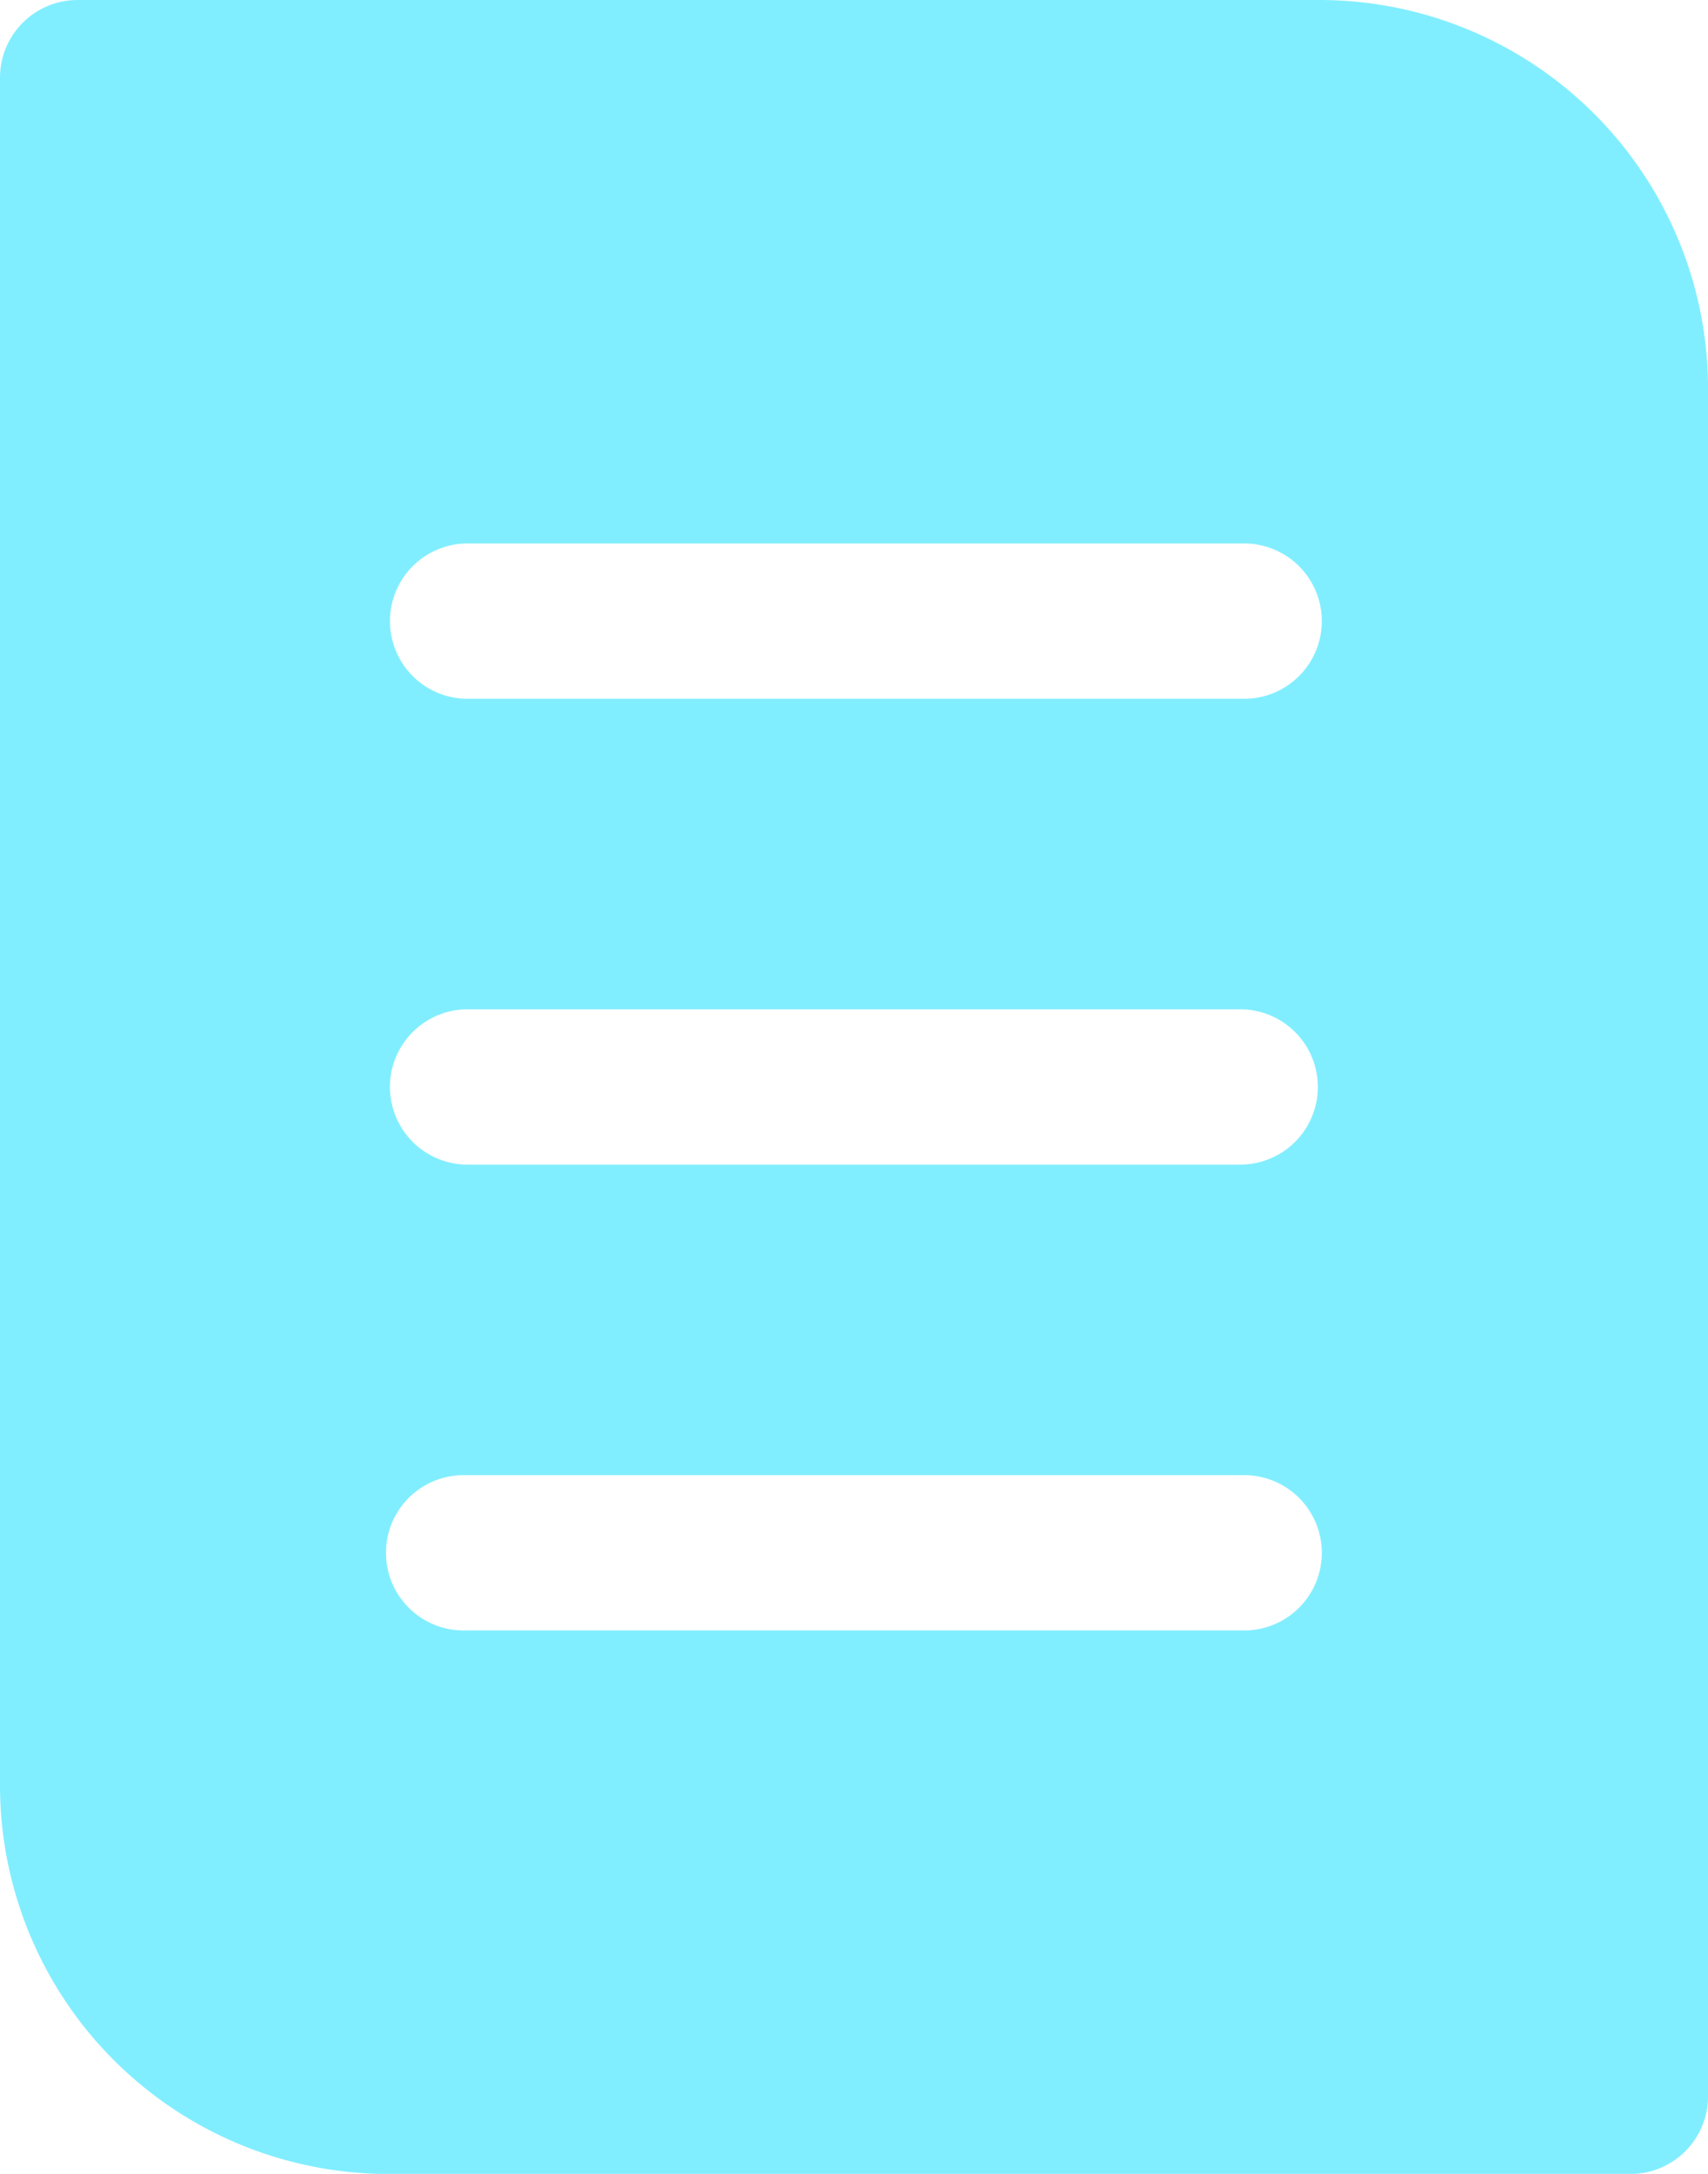
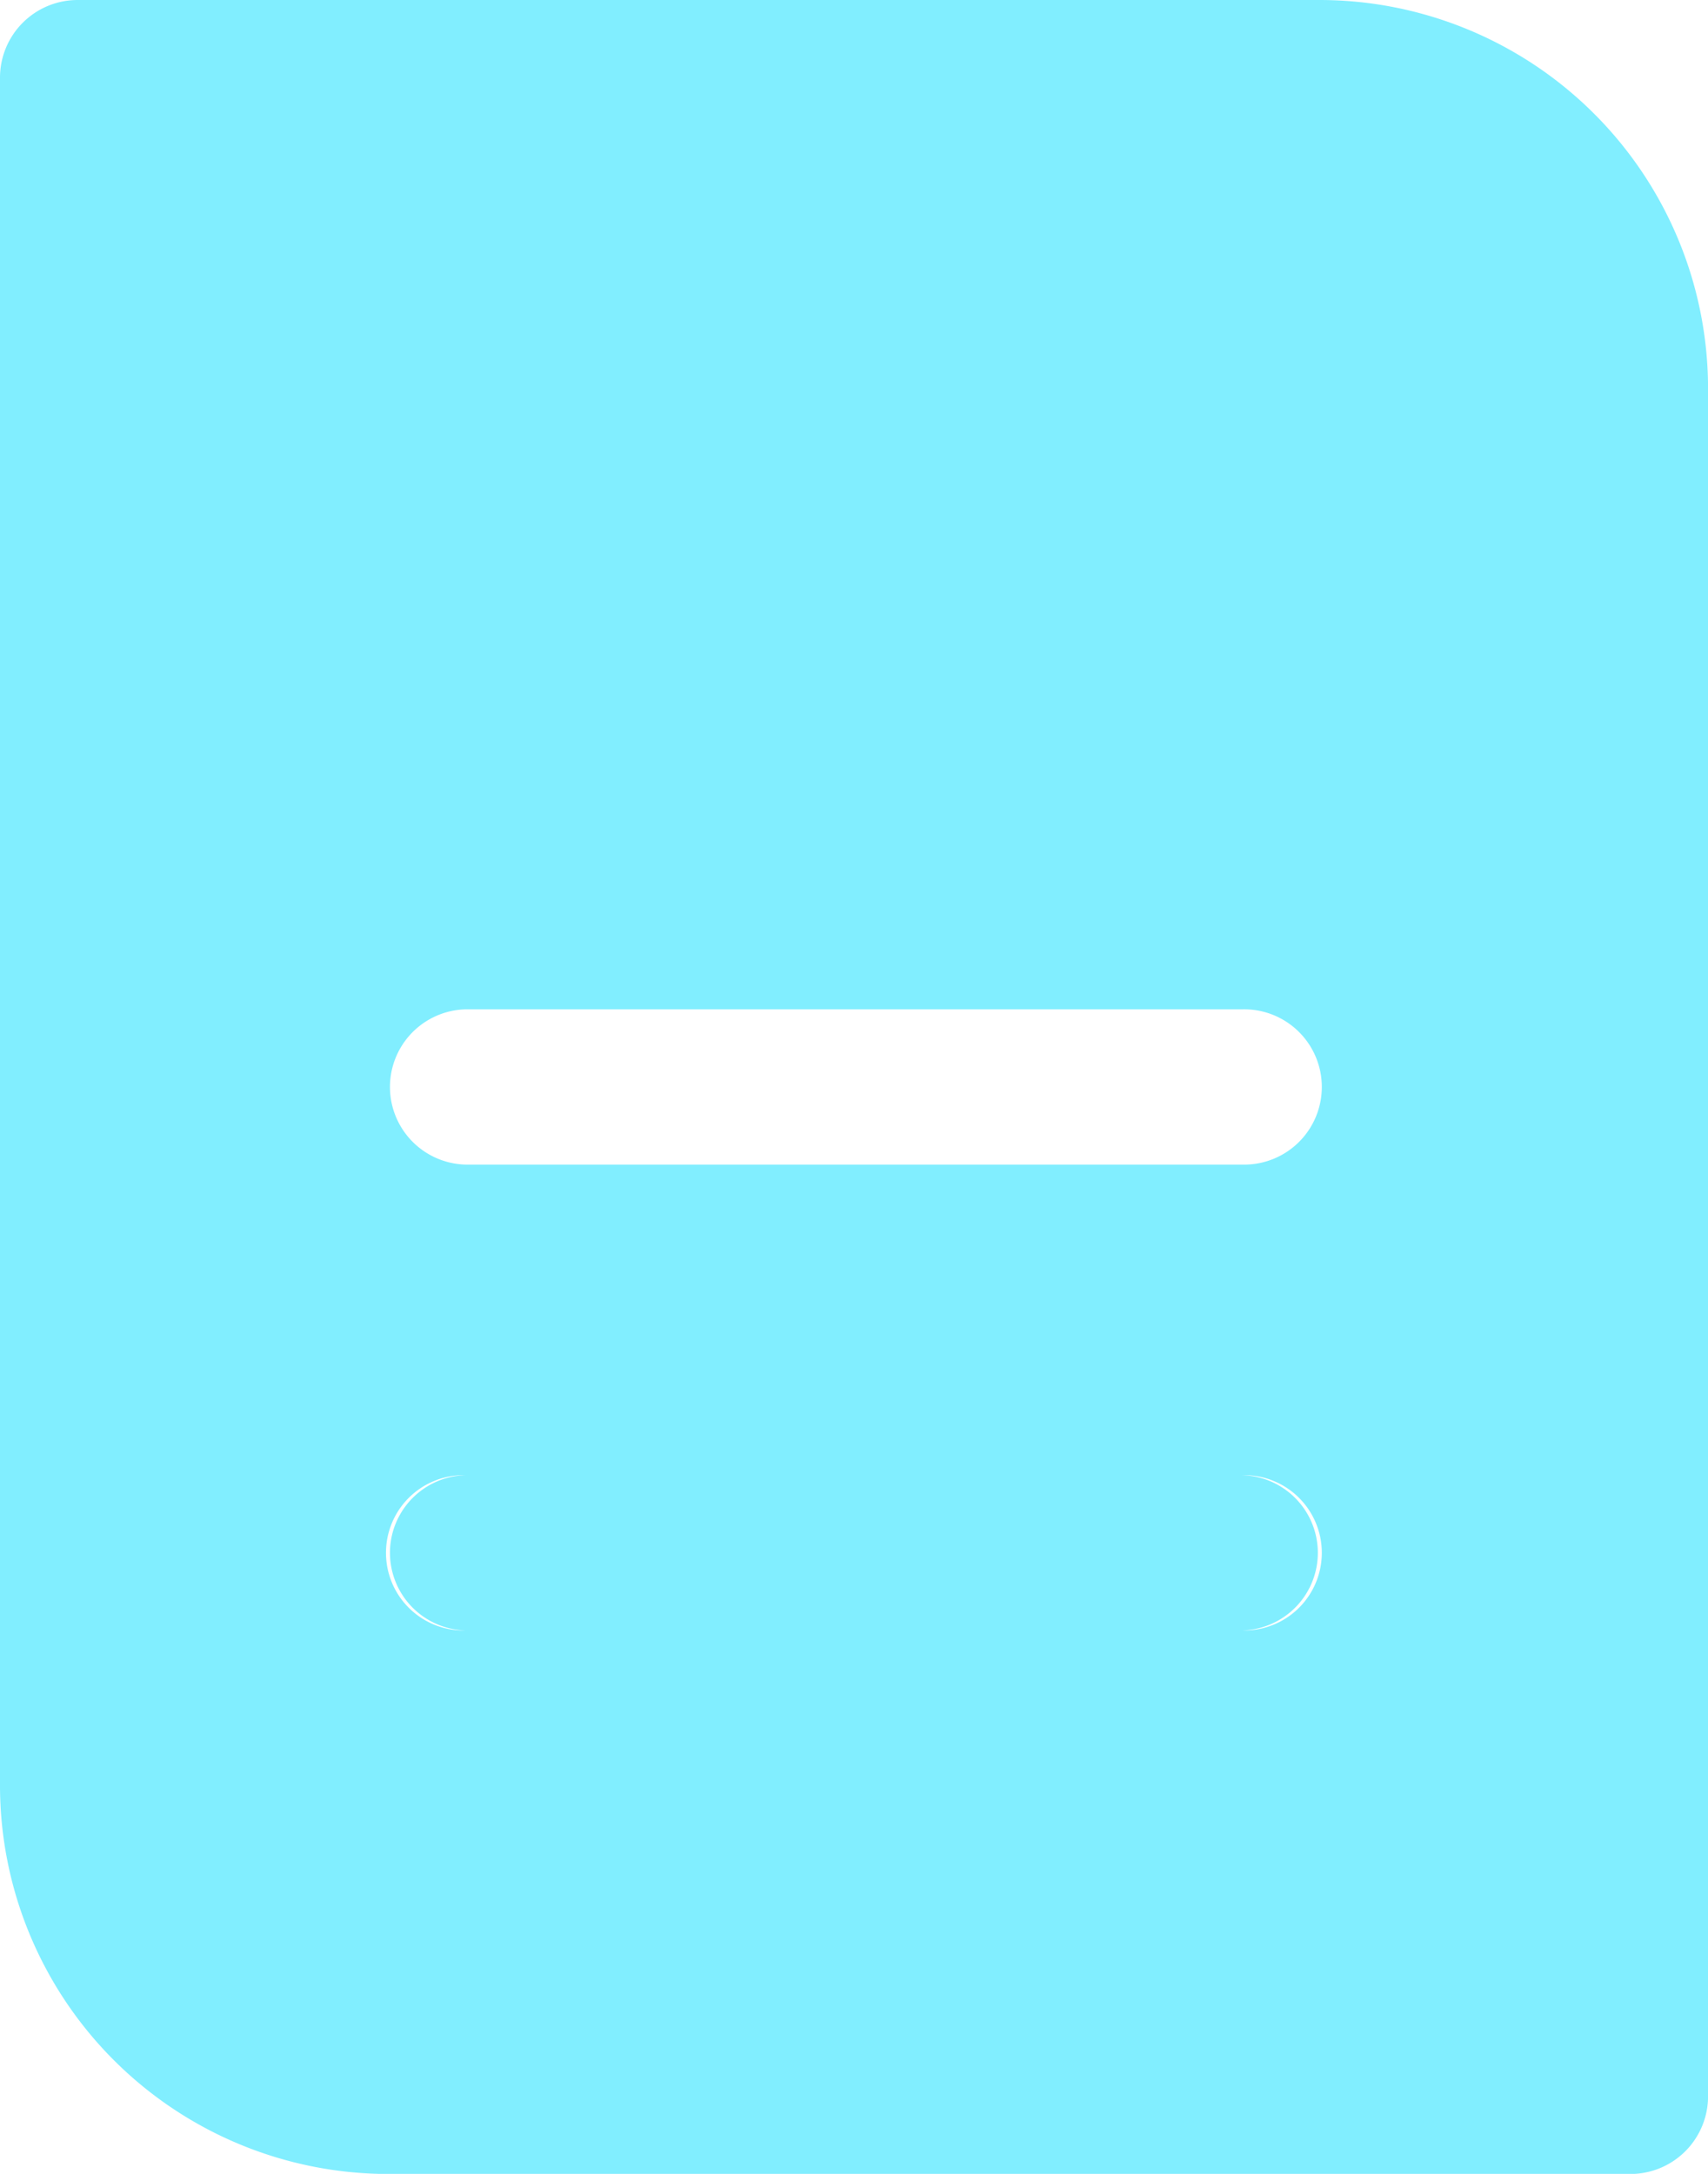
<svg xmlns="http://www.w3.org/2000/svg" width="33.432" height="42.55" viewBox="0 0 33.432 42.55">
  <g id="_16_from" data-name="16 from" transform="translate(-5 -2)">
-     <path id="Path_66" data-name="Path 66" d="M30.834,2H6.52A1.52,1.52,0,0,0,5,3.52V36.952a7.607,7.607,0,0,0,7.6,7.6H36.913a1.52,1.52,0,0,0,1.52-1.52V9.6A7.607,7.607,0,0,0,30.834,2Zm-1.52,31.913h-15.2a1.52,1.52,0,1,1,0-3.039h15.2a1.52,1.52,0,1,1,0,3.039Zm0-9.118h-15.2a1.52,1.52,0,0,1,0-3.039h15.2a1.52,1.52,0,0,1,0,3.039Zm0-9.118h-15.2a1.52,1.52,0,0,1,0-3.039h15.2a1.52,1.52,0,1,1,0,3.039Z" fill="#81eeff" />
+     <path id="Path_66" data-name="Path 66" d="M30.834,2H6.52A1.52,1.52,0,0,0,5,3.52V36.952a7.607,7.607,0,0,0,7.6,7.6H36.913a1.52,1.52,0,0,0,1.52-1.52V9.6A7.607,7.607,0,0,0,30.834,2Zm-1.52,31.913h-15.2a1.52,1.52,0,1,1,0-3.039h15.2a1.52,1.52,0,1,1,0,3.039Zh-15.2a1.52,1.52,0,0,1,0-3.039h15.2a1.52,1.52,0,0,1,0,3.039Zm0-9.118h-15.2a1.52,1.52,0,0,1,0-3.039h15.2a1.52,1.52,0,1,1,0,3.039Z" fill="#81eeff" />
  </g>
</svg>